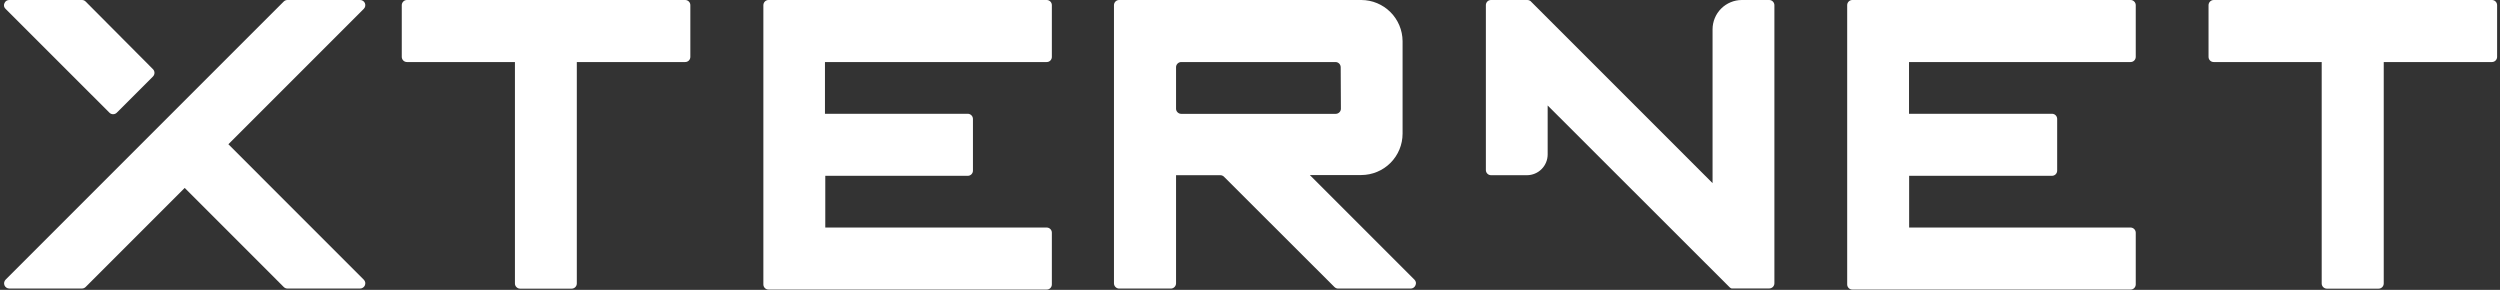
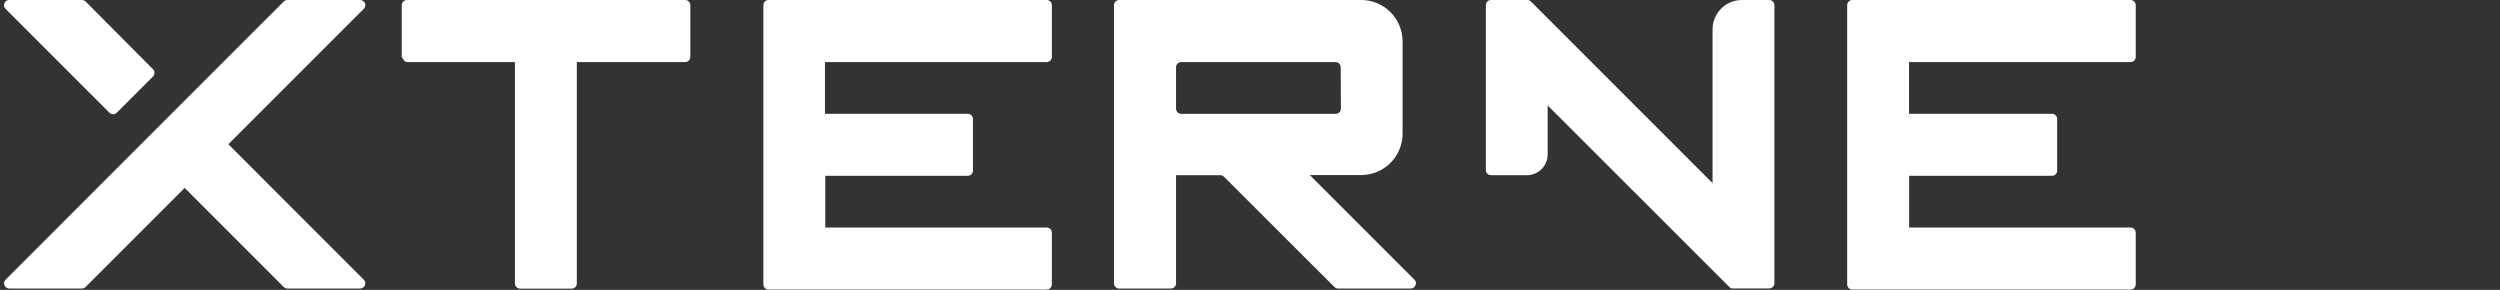
<svg xmlns="http://www.w3.org/2000/svg" width="621" height="72" viewBox="0 0 621 72" fill="none">
  <rect x="0" y="0" width="621" height="72" fill="#333333" stroke="none" />
  <path d="M1.39 2.21L27.19 28C27.308 28.118 27.448 28.212 27.603 28.276C27.757 28.339 27.923 28.371 28.09 28.37C28.43 28.372 28.757 28.239 29 28L38 19C38.239 18.758 38.371 18.43 38.37 18.09C38.371 17.923 38.339 17.758 38.275 17.603C38.212 17.448 38.118 17.308 38 17.19L21.26 0.37C21.14 0.25 20.997 0.155 20.84 0.09C20.684 0.03 20.517 -0.001 20.35 0H2.28C2.028 0 1.782 0.073 1.57 0.21C1.358 0.356 1.194 0.561 1.1 0.8C0.988 1.03 0.953 1.289 1 1.54C1.058 1.798 1.194 2.032 1.39 2.21Z" fill="white" />
  <path d="M90.36 69.47L56.73 35.83L90.37 2.19C90.549 2.013 90.671 1.787 90.72 1.54C90.767 1.292 90.743 1.035 90.65 0.8C90.555 0.564 90.391 0.363 90.18 0.22C89.967 0.077 89.716 0.001 89.46 0L71.39 0C71.049 0.003 70.722 0.14 70.48 0.38L57.18 13.67L1.39 69.47C1.212 69.651 1.09 69.879 1.041 70.128C0.991 70.377 1.015 70.635 1.11 70.87C1.207 71.104 1.371 71.304 1.581 71.446C1.79 71.588 2.037 71.666 2.29 71.67H20.36C20.528 71.667 20.694 71.633 20.85 71.57C21.006 71.503 21.148 71.408 21.27 71.29L45.88 46.68L70.48 71.29C70.597 71.41 70.737 71.505 70.892 71.57C71.046 71.635 71.212 71.669 71.38 71.67H89.46C89.718 71.671 89.97 71.591 90.18 71.44C90.391 71.298 90.555 71.096 90.65 70.86C90.743 70.625 90.767 70.368 90.72 70.12C90.665 69.874 90.54 69.648 90.36 69.47Z" fill="white" />
-   <path d="M171.11 0.38C170.991 0.259 170.85 0.163 170.693 0.098C170.537 0.033 170.369 -0 170.2 0H101.09C100.923 -0.003 100.757 0.029 100.602 0.092C100.447 0.156 100.307 0.251 100.19 0.37C100.067 0.488 99.969 0.629 99.902 0.785C99.835 0.942 99.8 1.11 99.8 1.28V14.13C99.803 14.471 99.94 14.798 100.18 15.04C100.423 15.279 100.75 15.412 101.09 15.41H127.91V70.41C127.908 70.58 127.94 70.748 128.006 70.905C128.071 71.061 128.168 71.203 128.29 71.32C128.408 71.44 128.548 71.535 128.702 71.6C128.857 71.665 129.022 71.699 129.19 71.7H142C142.169 71.7 142.336 71.667 142.492 71.602C142.648 71.537 142.79 71.442 142.909 71.322C143.028 71.202 143.122 71.059 143.186 70.903C143.249 70.747 143.281 70.579 143.28 70.41V15.41H170.2C170.54 15.411 170.867 15.278 171.11 15.04C171.349 14.797 171.482 14.47 171.48 14.13V1.28C171.481 1.113 171.449 0.948 171.385 0.793C171.322 0.639 171.228 0.498 171.11 0.38Z" fill="white" />
+   <path d="M171.11 0.38C170.991 0.259 170.85 0.163 170.693 0.098C170.537 0.033 170.369 -0 170.2 0H101.09C100.923 -0.003 100.757 0.029 100.602 0.092C100.447 0.156 100.307 0.251 100.19 0.37C100.067 0.488 99.969 0.629 99.902 0.785C99.835 0.942 99.8 1.11 99.8 1.28V14.13C100.423 15.279 100.75 15.412 101.09 15.41H127.91V70.41C127.908 70.58 127.94 70.748 128.006 70.905C128.071 71.061 128.168 71.203 128.29 71.32C128.408 71.44 128.548 71.535 128.702 71.6C128.857 71.665 129.022 71.699 129.19 71.7H142C142.169 71.7 142.336 71.667 142.492 71.602C142.648 71.537 142.79 71.442 142.909 71.322C143.028 71.202 143.122 71.059 143.186 70.903C143.249 70.747 143.281 70.579 143.28 70.41V15.41H170.2C170.54 15.411 170.867 15.278 171.11 15.04C171.349 14.797 171.482 14.47 171.48 14.13V1.28C171.481 1.113 171.449 0.948 171.385 0.793C171.322 0.639 171.228 0.498 171.11 0.38Z" fill="white" />
  <path d="M260 15.41C260.169 15.412 260.336 15.38 260.492 15.317C260.648 15.253 260.79 15.159 260.91 15.04C261.149 14.797 261.282 14.47 261.28 14.13V1.28C261.28 0.941 261.145 0.615 260.905 0.375C260.665 0.135 260.339 0 260 0H190.9C190.73 -0.001 190.562 0.031 190.406 0.097C190.25 0.162 190.108 0.258 189.99 0.38C189.757 0.622 189.624 0.944 189.62 1.28V70.65C189.62 70.99 189.755 71.315 189.995 71.555C190.235 71.795 190.561 71.93 190.9 71.93H260C260.169 71.932 260.336 71.9 260.492 71.837C260.648 71.773 260.79 71.679 260.91 71.56C261.149 71.317 261.282 70.99 261.28 70.65V57.8C261.281 57.633 261.249 57.468 261.185 57.313C261.122 57.158 261.028 57.018 260.91 56.9C260.791 56.78 260.649 56.684 260.493 56.619C260.337 56.554 260.169 56.52 260 56.52H205V43.67H240.4C240.567 43.671 240.733 43.639 240.887 43.576C241.042 43.512 241.182 43.418 241.3 43.3C241.42 43.181 241.516 43.039 241.581 42.883C241.646 42.727 241.68 42.559 241.68 42.39V29.54C241.679 29.372 241.645 29.207 241.58 29.052C241.515 28.898 241.42 28.758 241.3 28.64C241.061 28.4 240.738 28.264 240.4 28.26H204.92V15.41H260Z" fill="white" />
  <path d="M351.71 70.14C351.661 69.891 351.539 69.661 351.36 69.48L325.36 43.48H338.13C340.855 43.477 343.467 42.393 345.393 40.466C347.318 38.538 348.4 35.925 348.4 33.2V10.2C348.379 7.496 347.293 4.91 345.379 3C343.464 1.091 340.874 0.013 338.17 0H278C277.831 -0.002 277.664 0.03 277.508 0.094C277.352 0.157 277.209 0.251 277.09 0.37C276.849 0.612 276.712 0.939 276.71 1.28V70.39C276.713 70.731 276.849 71.058 277.091 71.299C277.332 71.541 277.659 71.678 278 71.68H290.84C291.181 71.678 291.508 71.541 291.749 71.299C291.991 71.058 292.127 70.731 292.13 70.39V43.52H303.13C303.299 43.518 303.466 43.553 303.62 43.62C303.774 43.681 303.913 43.773 304.03 43.89L331.47 71.29C331.714 71.536 332.044 71.676 332.39 71.68H350.44C350.686 71.673 350.925 71.597 351.13 71.46C351.341 71.318 351.505 71.116 351.6 70.88C351.711 70.65 351.75 70.392 351.71 70.14ZM292.13 27V16.7C292.128 16.531 292.16 16.362 292.226 16.206C292.291 16.049 292.388 15.908 292.51 15.79C292.749 15.55 293.072 15.414 293.41 15.41H331.74C331.909 15.41 332.077 15.444 332.233 15.509C332.389 15.574 332.531 15.67 332.65 15.79C332.89 16.032 333.027 16.359 333.03 16.7L333.08 27C333.081 27.168 333.049 27.335 332.983 27.489C332.918 27.644 332.821 27.784 332.7 27.9C332.461 28.14 332.138 28.276 331.8 28.28H293.41C293.242 28.279 293.076 28.245 292.922 28.18C292.767 28.115 292.627 28.02 292.51 27.9C292.389 27.784 292.292 27.644 292.227 27.489C292.161 27.335 292.128 27.168 292.13 27Z" fill="white" />
  <path d="M440.37 0.37C440.252 0.251 440.112 0.158 439.957 0.094C439.803 0.03 439.637 -0.001 439.47 0H432.68C430.75 0.003 428.9 0.771 427.535 2.135C426.17 3.5 425.403 5.35 425.4 7.28V45.49L380.28 0.37L380.19 0.27L379.86 0.09C379.703 0.031 379.537 0.001 379.37 0H370.37C370.03 -0.001 369.703 0.132 369.46 0.37C369.222 0.613 369.09 0.94 369.09 1.28V42.23C369.088 42.399 369.119 42.566 369.183 42.723C369.246 42.879 369.341 43.021 369.46 43.14C369.701 43.382 370.028 43.519 370.37 43.52H379.3C380.662 43.515 381.966 42.972 382.929 42.009C383.891 41.046 384.435 39.742 384.44 38.38V26.2L429.57 71.29L429.64 71.36L429.77 71.47L429.92 71.56L430.12 71.65H430.19H430.48H439.48C439.649 71.65 439.816 71.617 439.972 71.552C440.128 71.487 440.27 71.392 440.389 71.272C440.508 71.152 440.602 71.01 440.665 70.853C440.729 70.697 440.761 70.529 440.76 70.36V1.28C440.758 1.11 440.723 0.942 440.656 0.786C440.589 0.63 440.492 0.489 440.37 0.37Z" fill="white" />
  <path d="M529.23 15.41C529.399 15.412 529.566 15.38 529.722 15.317C529.878 15.253 530.02 15.159 530.14 15.04C530.381 14.799 530.518 14.472 530.52 14.13V1.28C530.52 1.112 530.486 0.946 530.421 0.792C530.355 0.637 530.26 0.497 530.14 0.38C530.022 0.258 529.881 0.161 529.724 0.096C529.568 0.03 529.4 -0.002 529.23 0H460.12C459.78 0 459.455 0.135 459.215 0.375C458.975 0.615 458.84 0.941 458.84 1.28V70.65C458.84 70.99 458.975 71.315 459.215 71.555C459.455 71.795 459.78 71.93 460.12 71.93H529.23C529.399 71.932 529.566 71.9 529.722 71.837C529.878 71.773 530.02 71.679 530.14 71.56C530.381 71.319 530.518 70.992 530.52 70.65V57.8C530.515 57.461 530.377 57.136 530.136 56.897C529.895 56.658 529.57 56.523 529.23 56.52H474.23V43.67H509.73C510.068 43.667 510.391 43.532 510.629 43.292C510.866 43.052 511 42.728 511 42.39V29.54C511 29.203 510.867 28.88 510.63 28.64C510.388 28.399 510.061 28.262 509.72 28.26H474.2V15.41H529.23Z" fill="white" />
-   <path d="M619.91 0.38C619.668 0.139 619.341 0.002 619 0L549.89 0C549.55 0.003 549.225 0.138 548.984 0.377C548.743 0.617 548.605 0.941 548.6 1.28V14.13C548.6 14.299 548.633 14.466 548.698 14.622C548.763 14.778 548.859 14.92 548.978 15.039C549.098 15.158 549.241 15.252 549.397 15.316C549.554 15.379 549.721 15.412 549.89 15.41H576.71V70.41C576.708 70.579 576.74 70.746 576.803 70.902C576.867 71.059 576.961 71.201 577.08 71.32C577.322 71.561 577.649 71.698 577.99 71.7H590.84C591.009 71.7 591.176 71.667 591.332 71.602C591.488 71.537 591.63 71.442 591.749 71.322C591.868 71.202 591.962 71.059 592.025 70.903C592.089 70.747 592.121 70.579 592.12 70.41V15.41H619C619.339 15.41 619.665 15.275 619.905 15.035C620.145 14.795 620.28 14.47 620.28 14.13V1.28C620.279 0.943 620.146 0.62 619.91 0.38Z" fill="white" />
</svg>